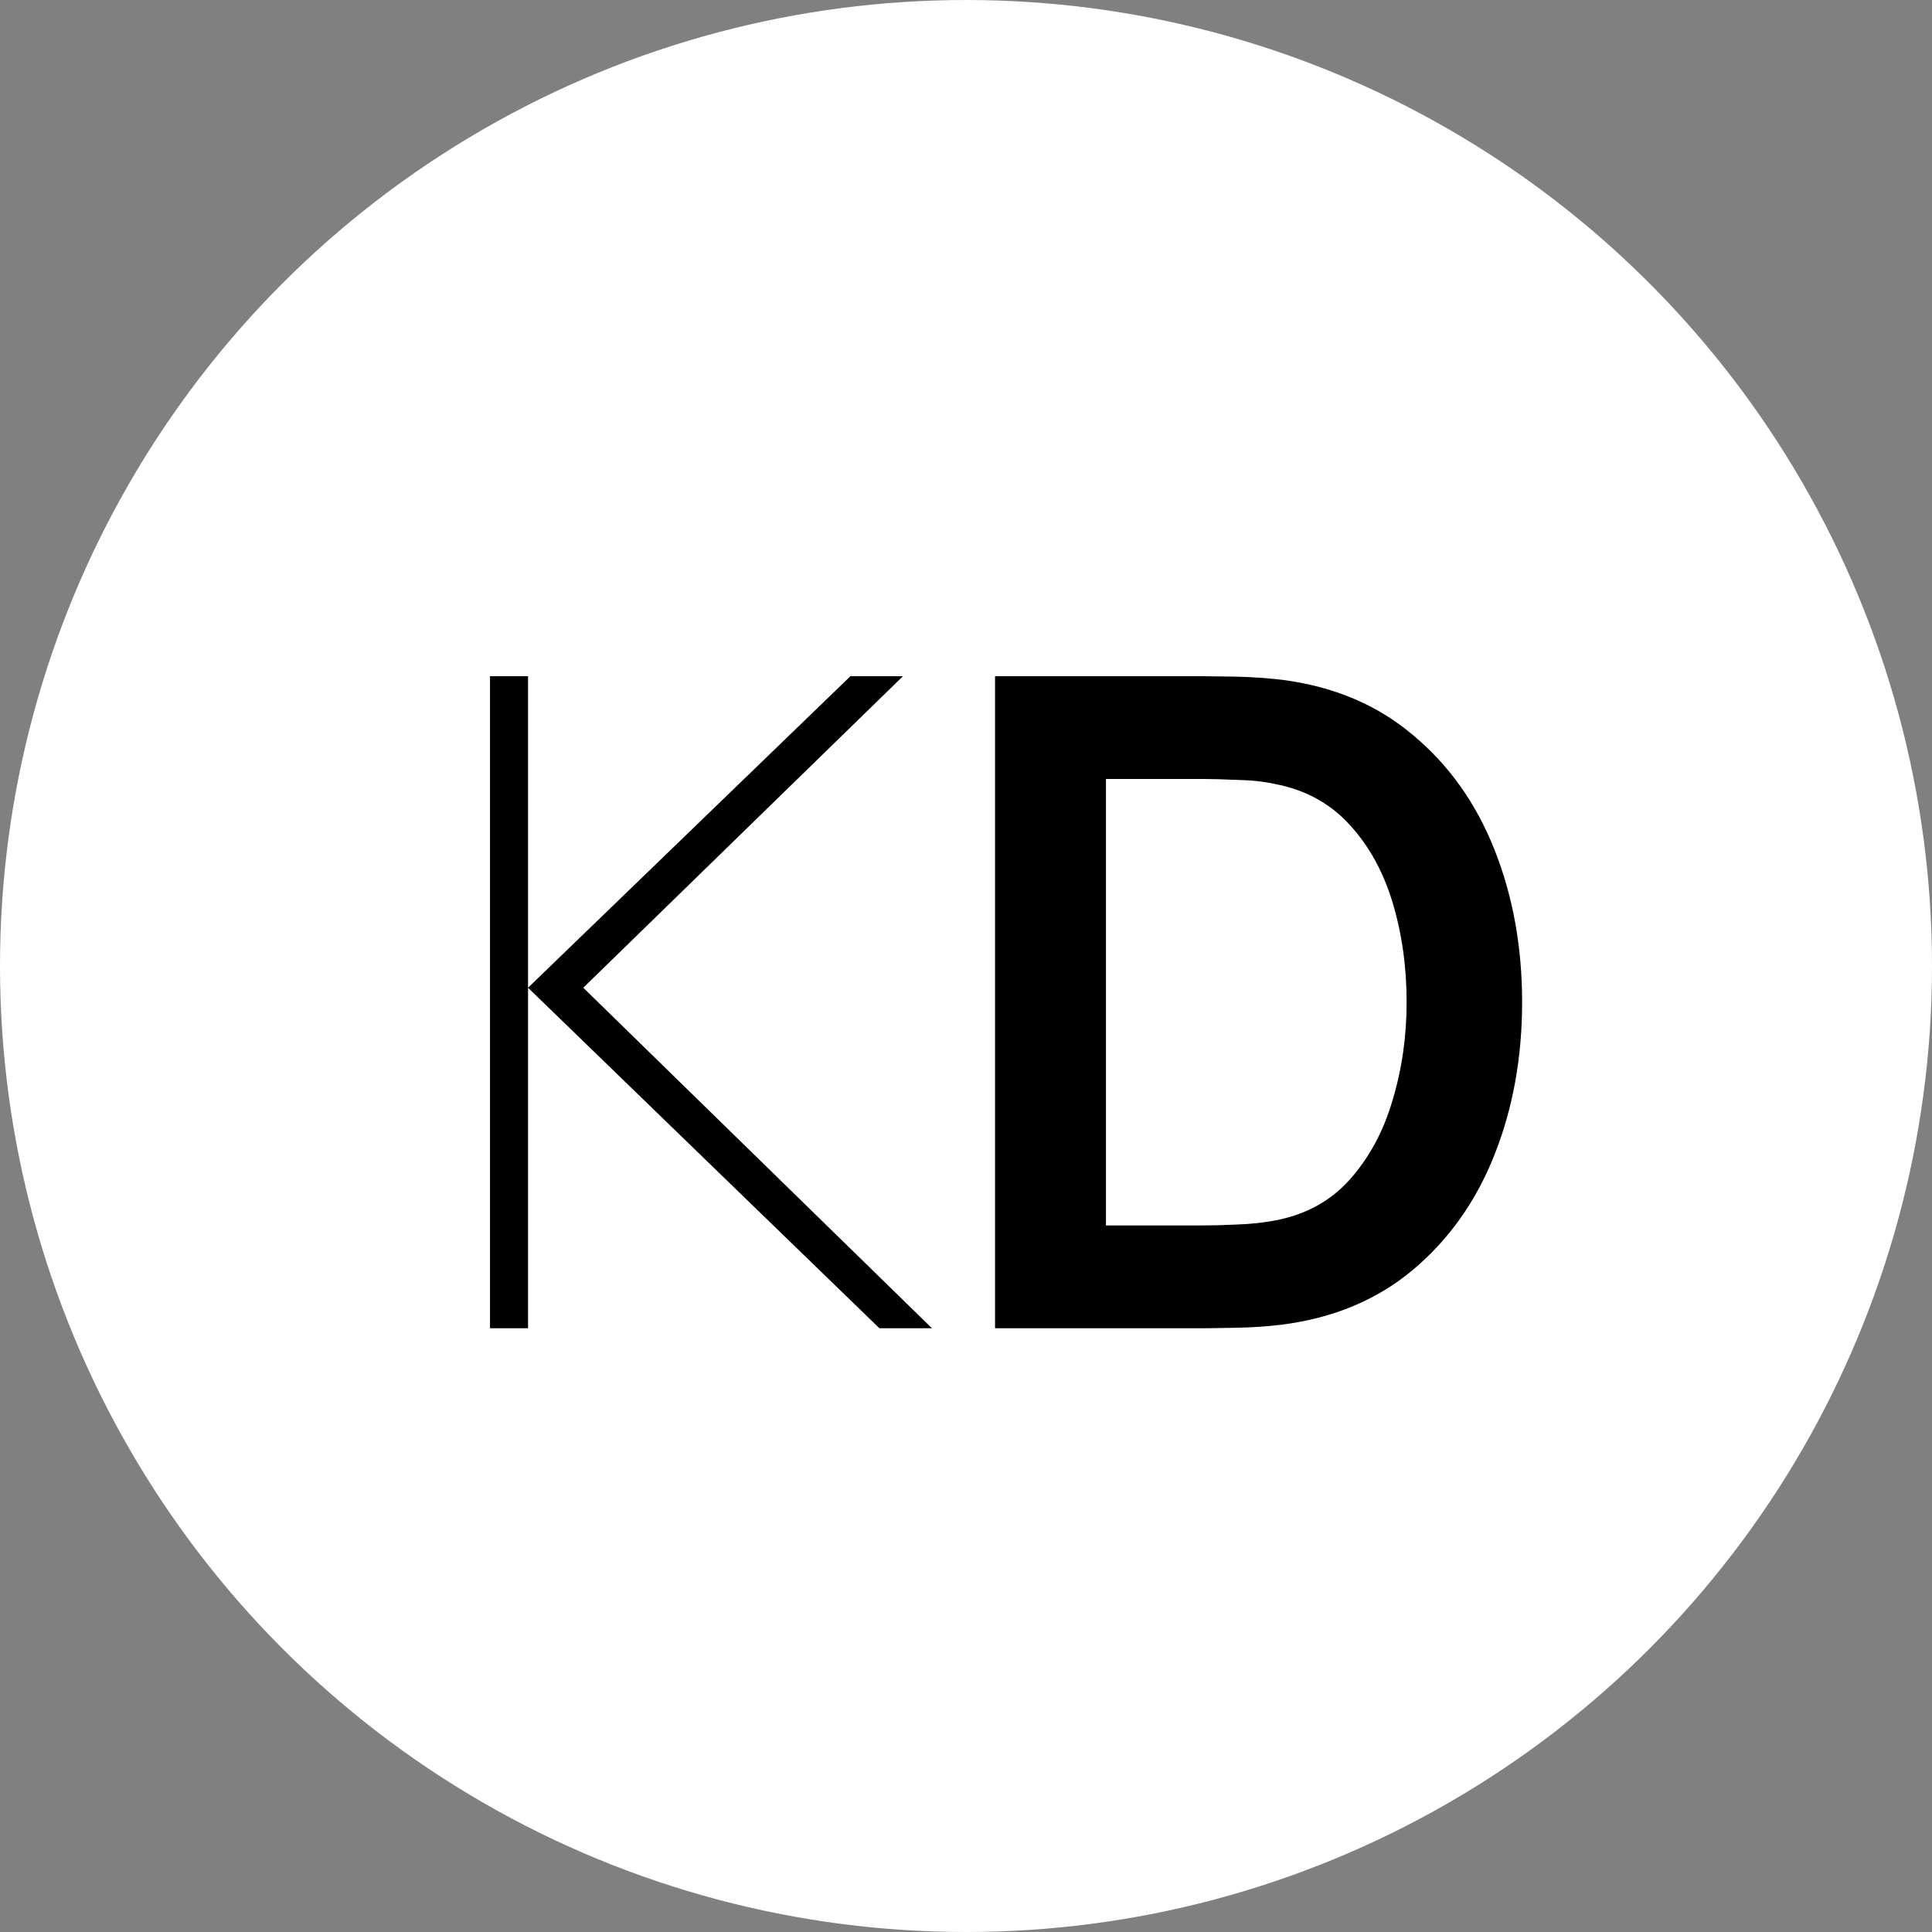
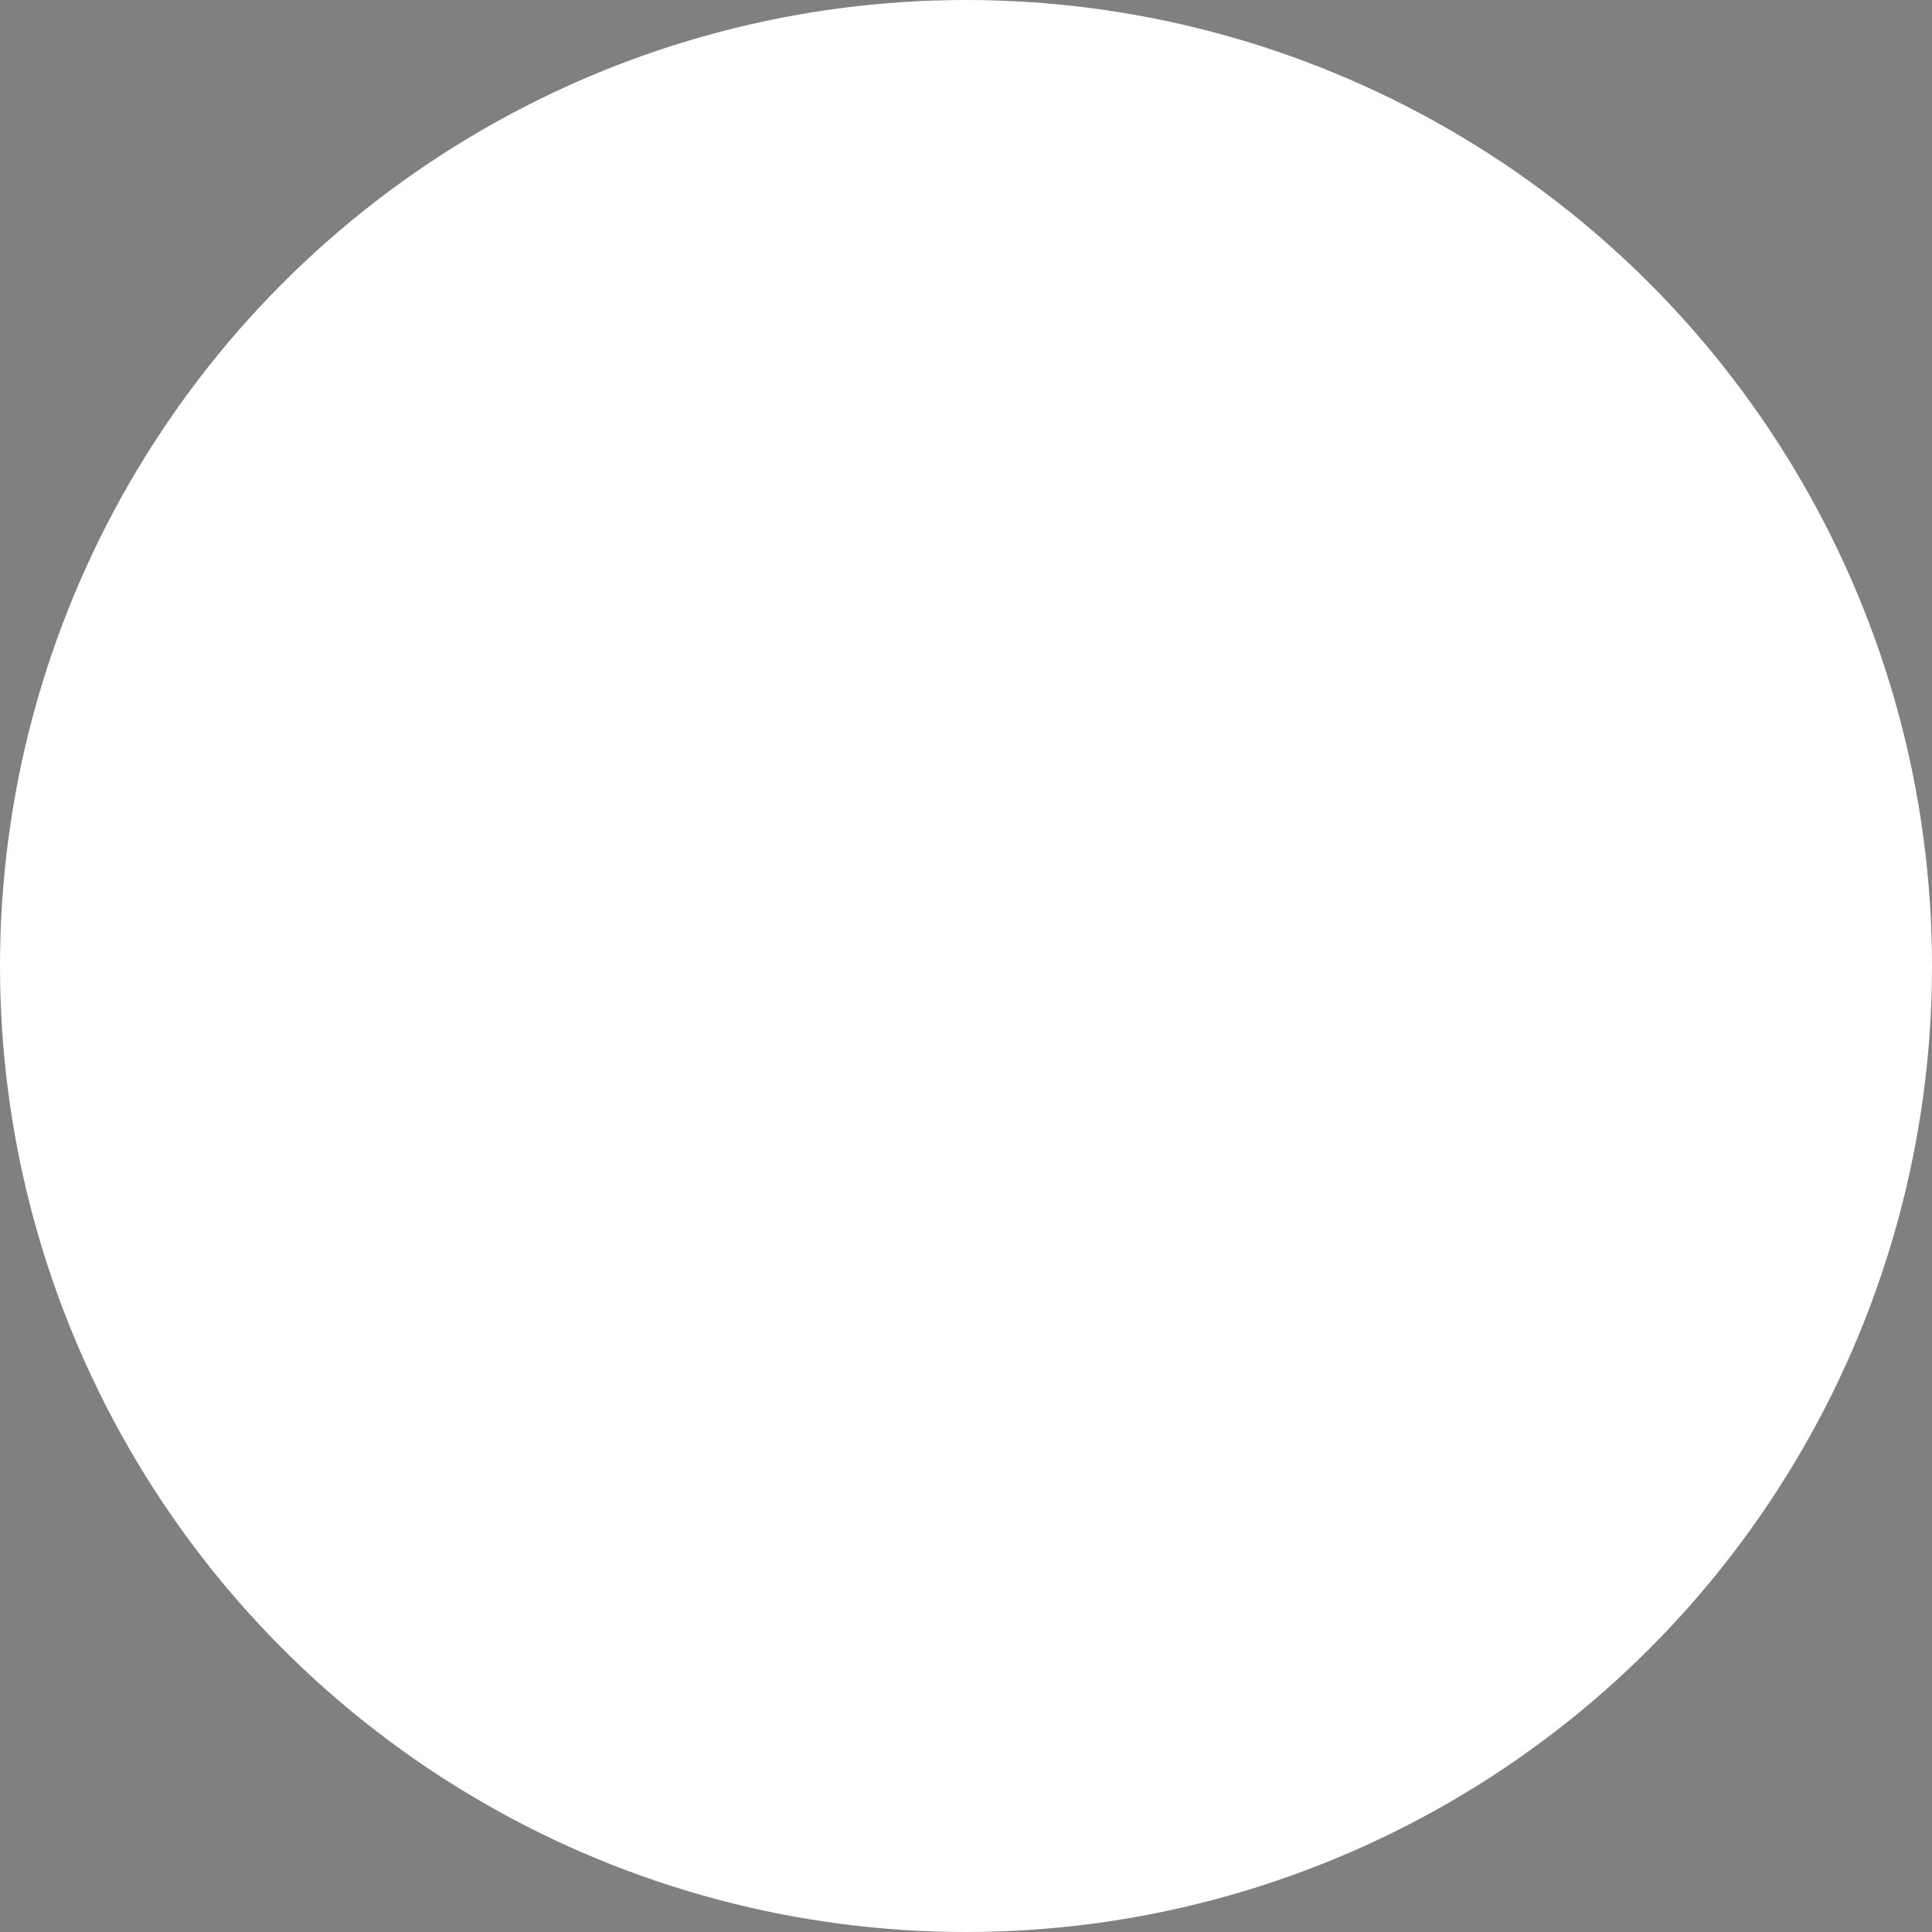
<svg xmlns="http://www.w3.org/2000/svg" width="32" height="32" viewBox="0 0 32 32" fill="none">
  <rect x="0" y="0" width="32" height="32" fill="#808080" stroke="none" />
  <circle cx="16" cy="16" r="15.5" fill="white" stroke="white" />
-   <path d="M8.116 22V11.2H8.746V16.36L14.086 11.2H14.956L9.661 16.36L15.436 22H14.566L8.746 16.36V22H8.116ZM16.481 22V11.2H19.923C20.013 11.2 20.191 11.203 20.456 11.207C20.726 11.213 20.986 11.23 21.236 11.26C22.091 11.37 22.813 11.675 23.403 12.175C23.998 12.67 24.448 13.303 24.753 14.072C25.058 14.842 25.211 15.685 25.211 16.6C25.211 17.515 25.058 18.358 24.753 19.128C24.448 19.898 23.998 20.532 23.403 21.032C22.813 21.527 22.091 21.83 21.236 21.94C20.991 21.97 20.733 21.988 20.463 21.992C20.193 21.997 20.013 22 19.923 22H16.481ZM18.318 20.297H19.923C20.073 20.297 20.263 20.293 20.493 20.282C20.728 20.273 20.936 20.25 21.116 20.215C21.626 20.12 22.041 19.892 22.361 19.532C22.681 19.172 22.916 18.735 23.066 18.22C23.221 17.705 23.298 17.165 23.298 16.6C23.298 16.015 23.221 15.465 23.066 14.95C22.911 14.435 22.671 14.002 22.346 13.652C22.026 13.303 21.616 13.08 21.116 12.985C20.936 12.945 20.728 12.922 20.493 12.918C20.263 12.908 20.073 12.902 19.923 12.902H18.318V20.297Z" fill="black" />
</svg>